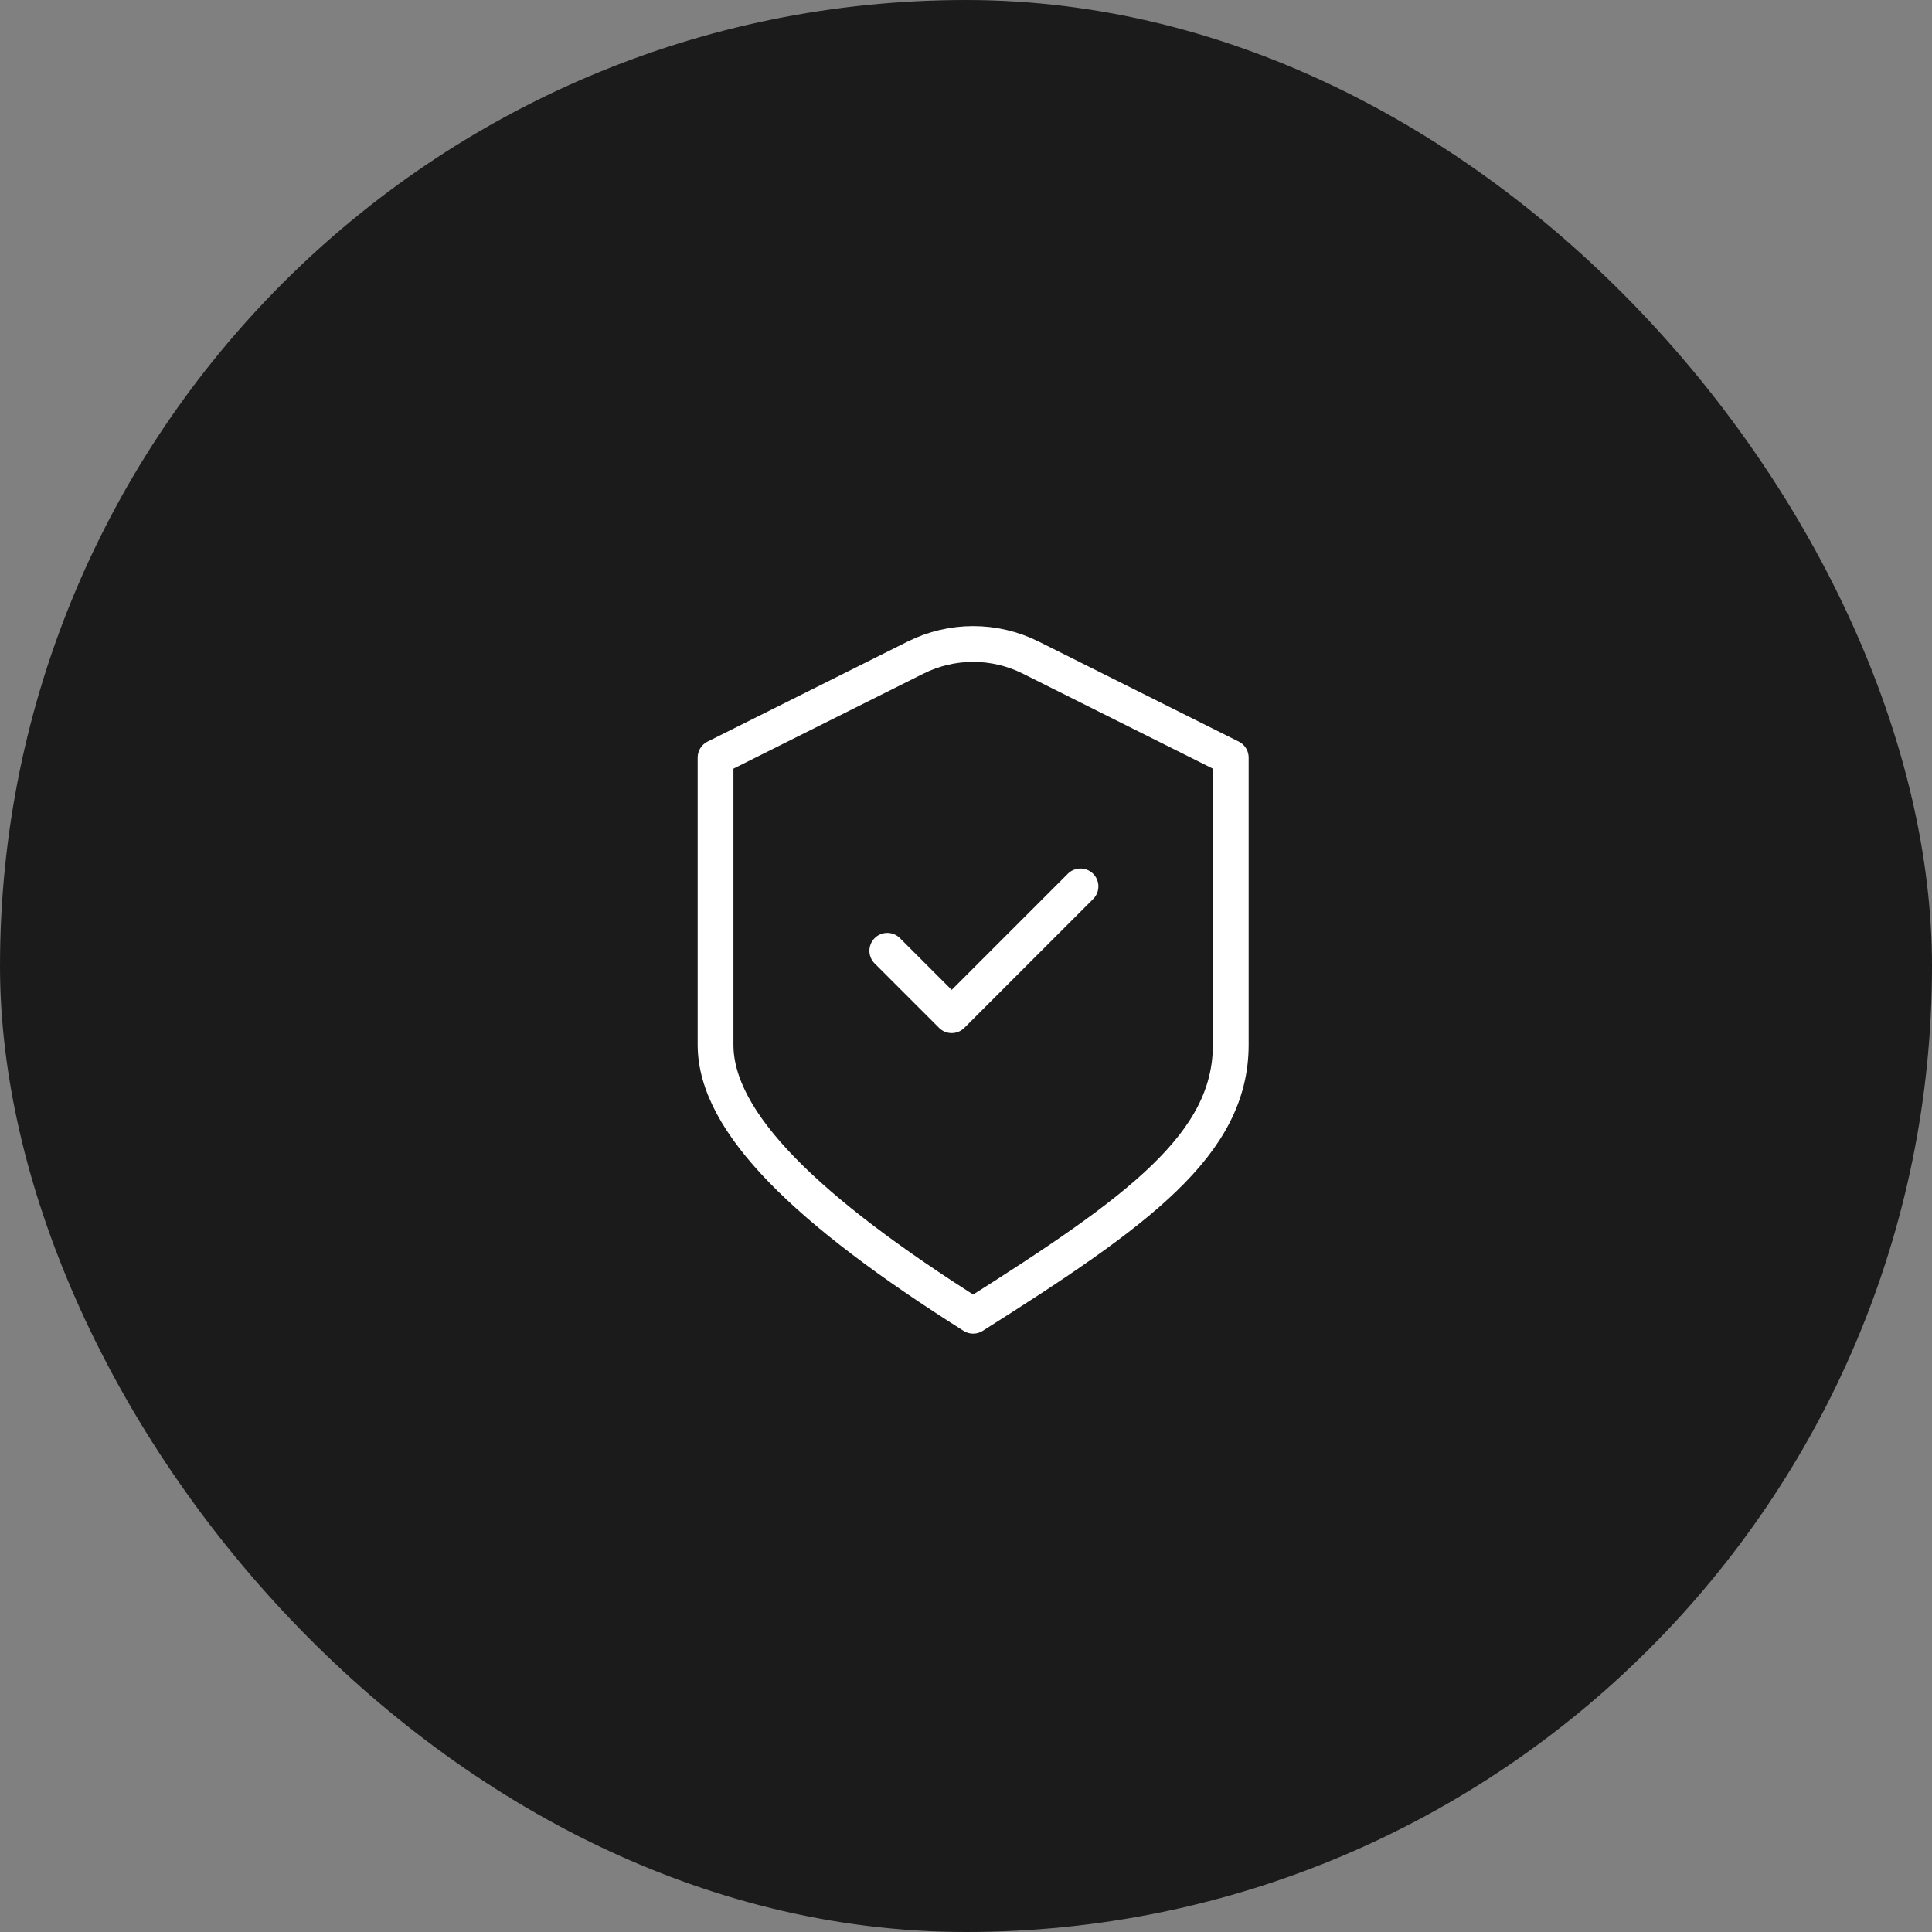
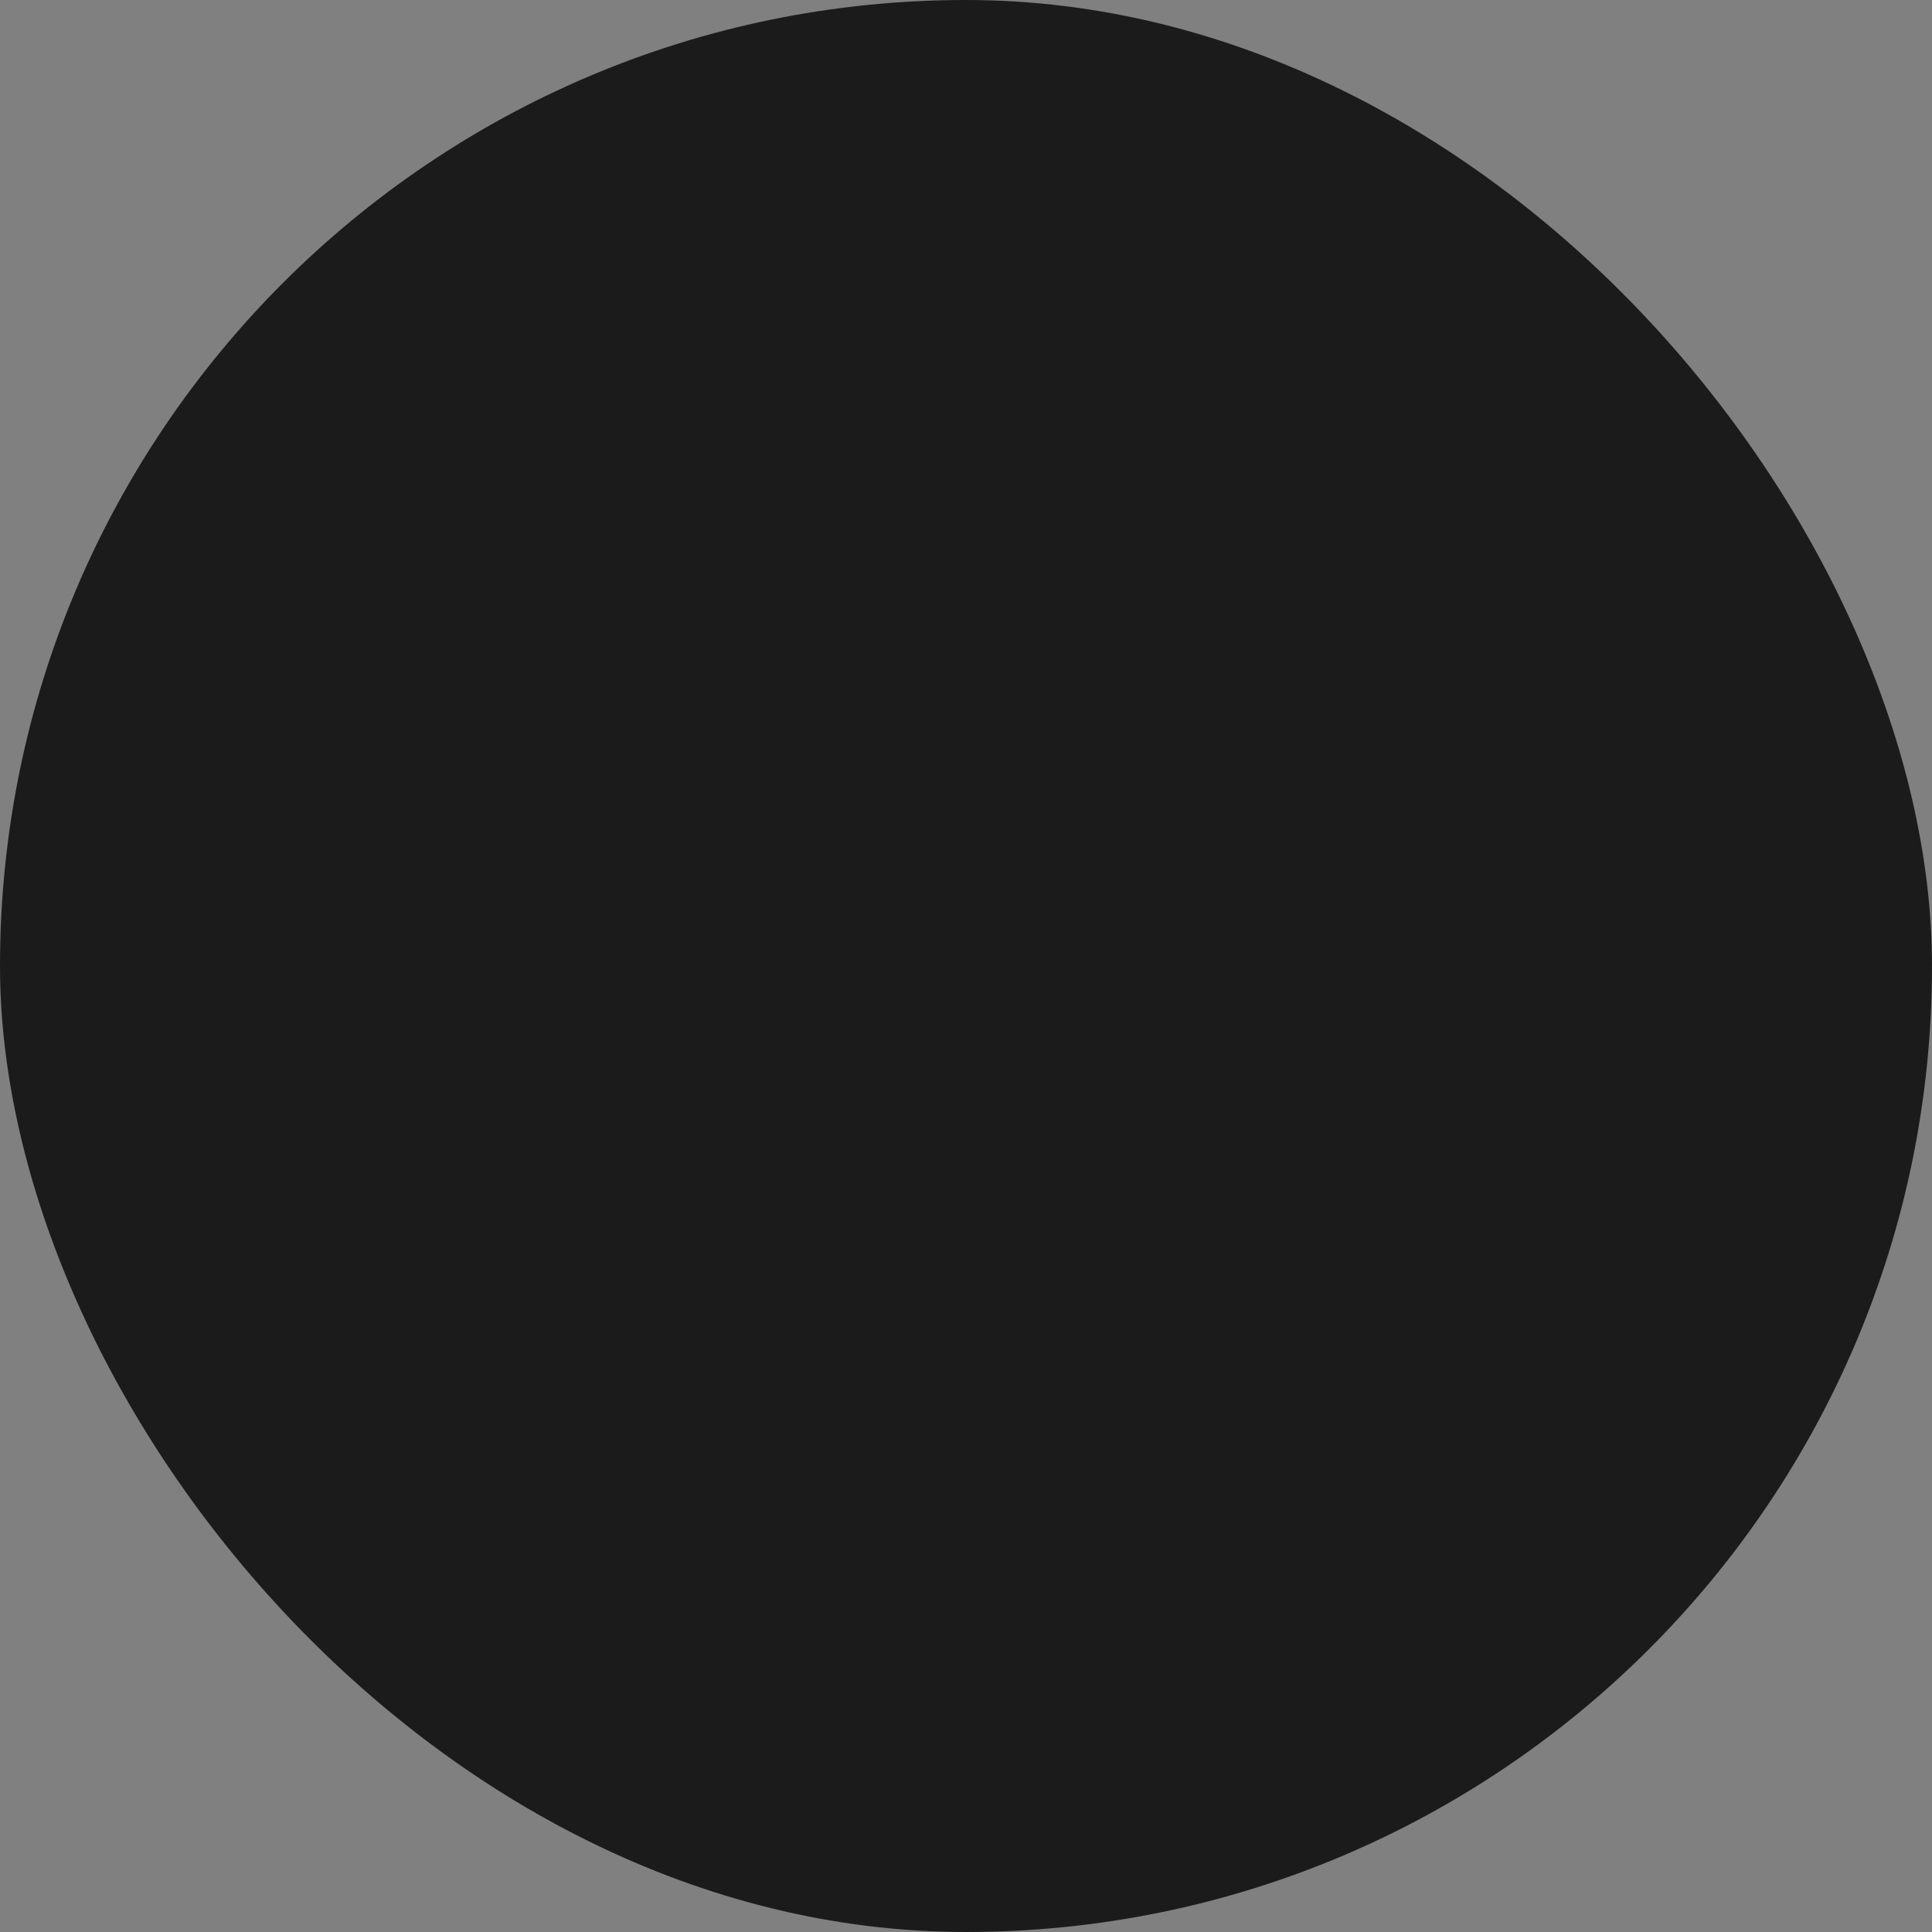
<svg xmlns="http://www.w3.org/2000/svg" width="54" height="54" viewBox="0 0 54 54" fill="none">
  <rect x="0" y="0" width="54" height="54" fill="#808080" stroke="none" />
  <rect width="54" height="54" rx="27" fill="#1B1B1B" />
-   <path d="M24.8 26.575L26.6 28.375L30.2 24.775M20 21.175L25.59 18.38C26.604 17.873 27.797 17.873 28.81 18.38L34.4 21.175C34.4 21.175 34.4 26.431 34.4 29.203C34.4 31.975 31.838 33.846 27.2 36.775C22.562 33.846 20 31.375 20 29.203V21.175Z" stroke="white" stroke-linecap="round" stroke-linejoin="round" />
</svg>